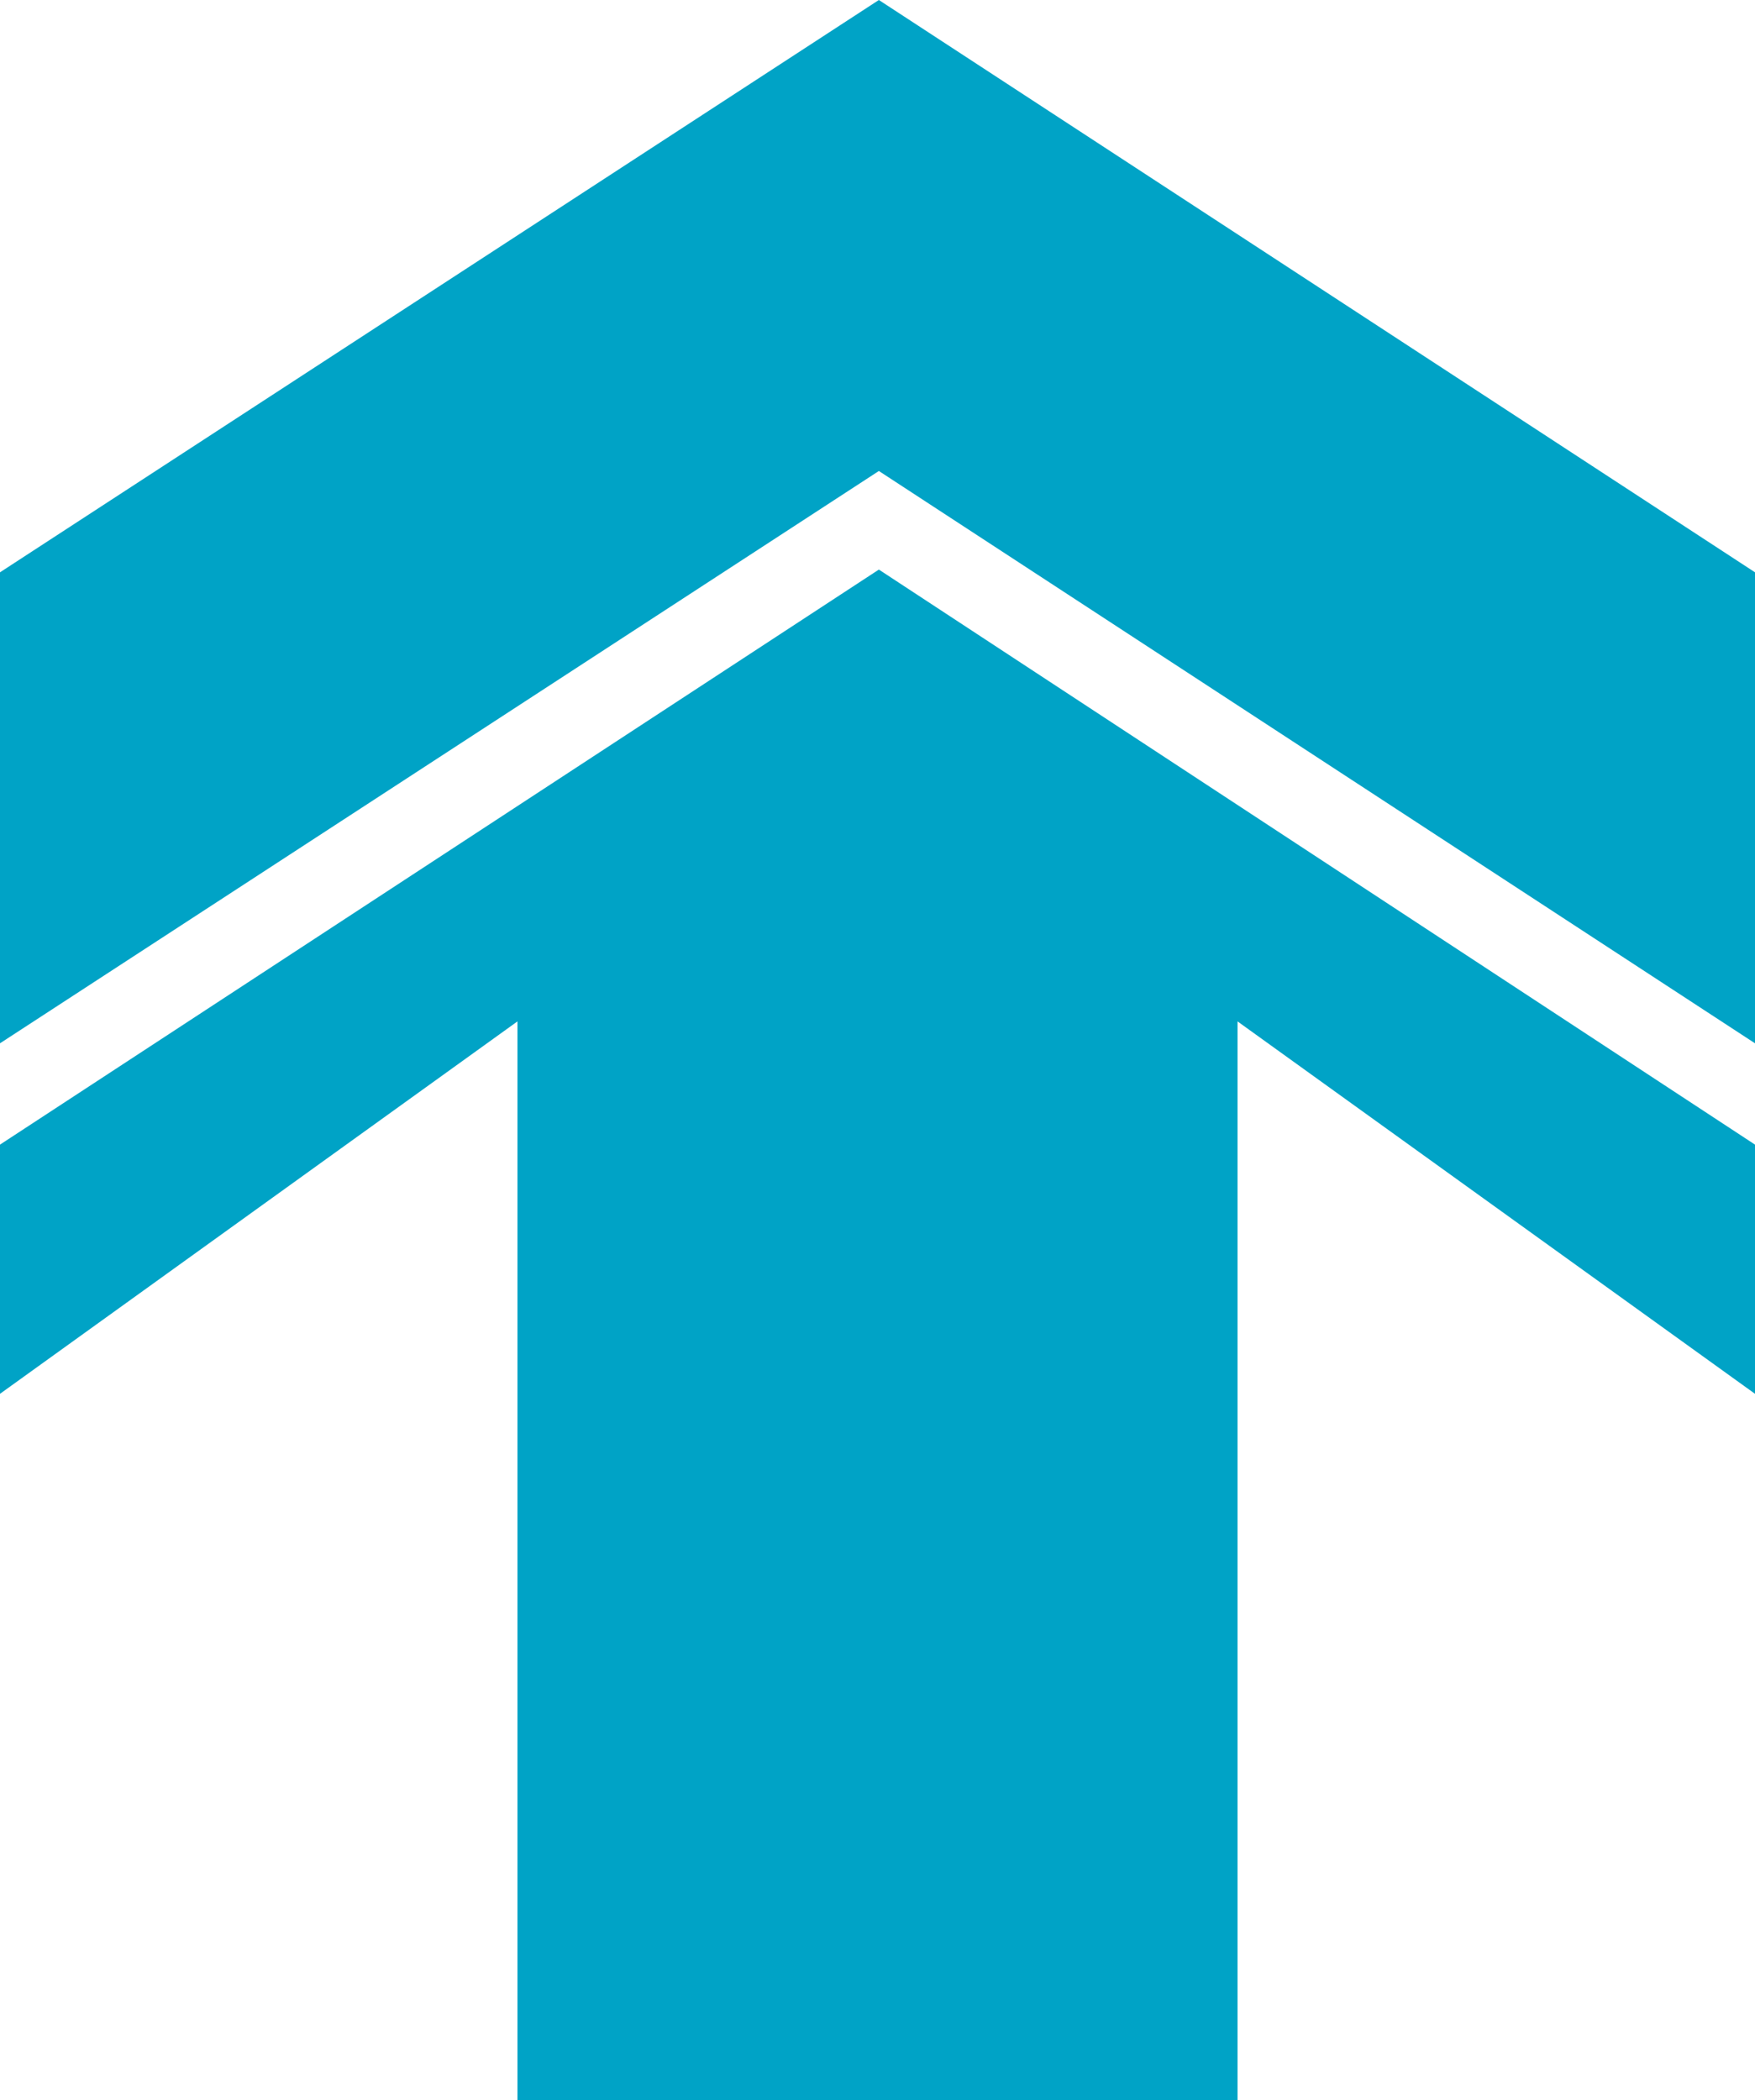
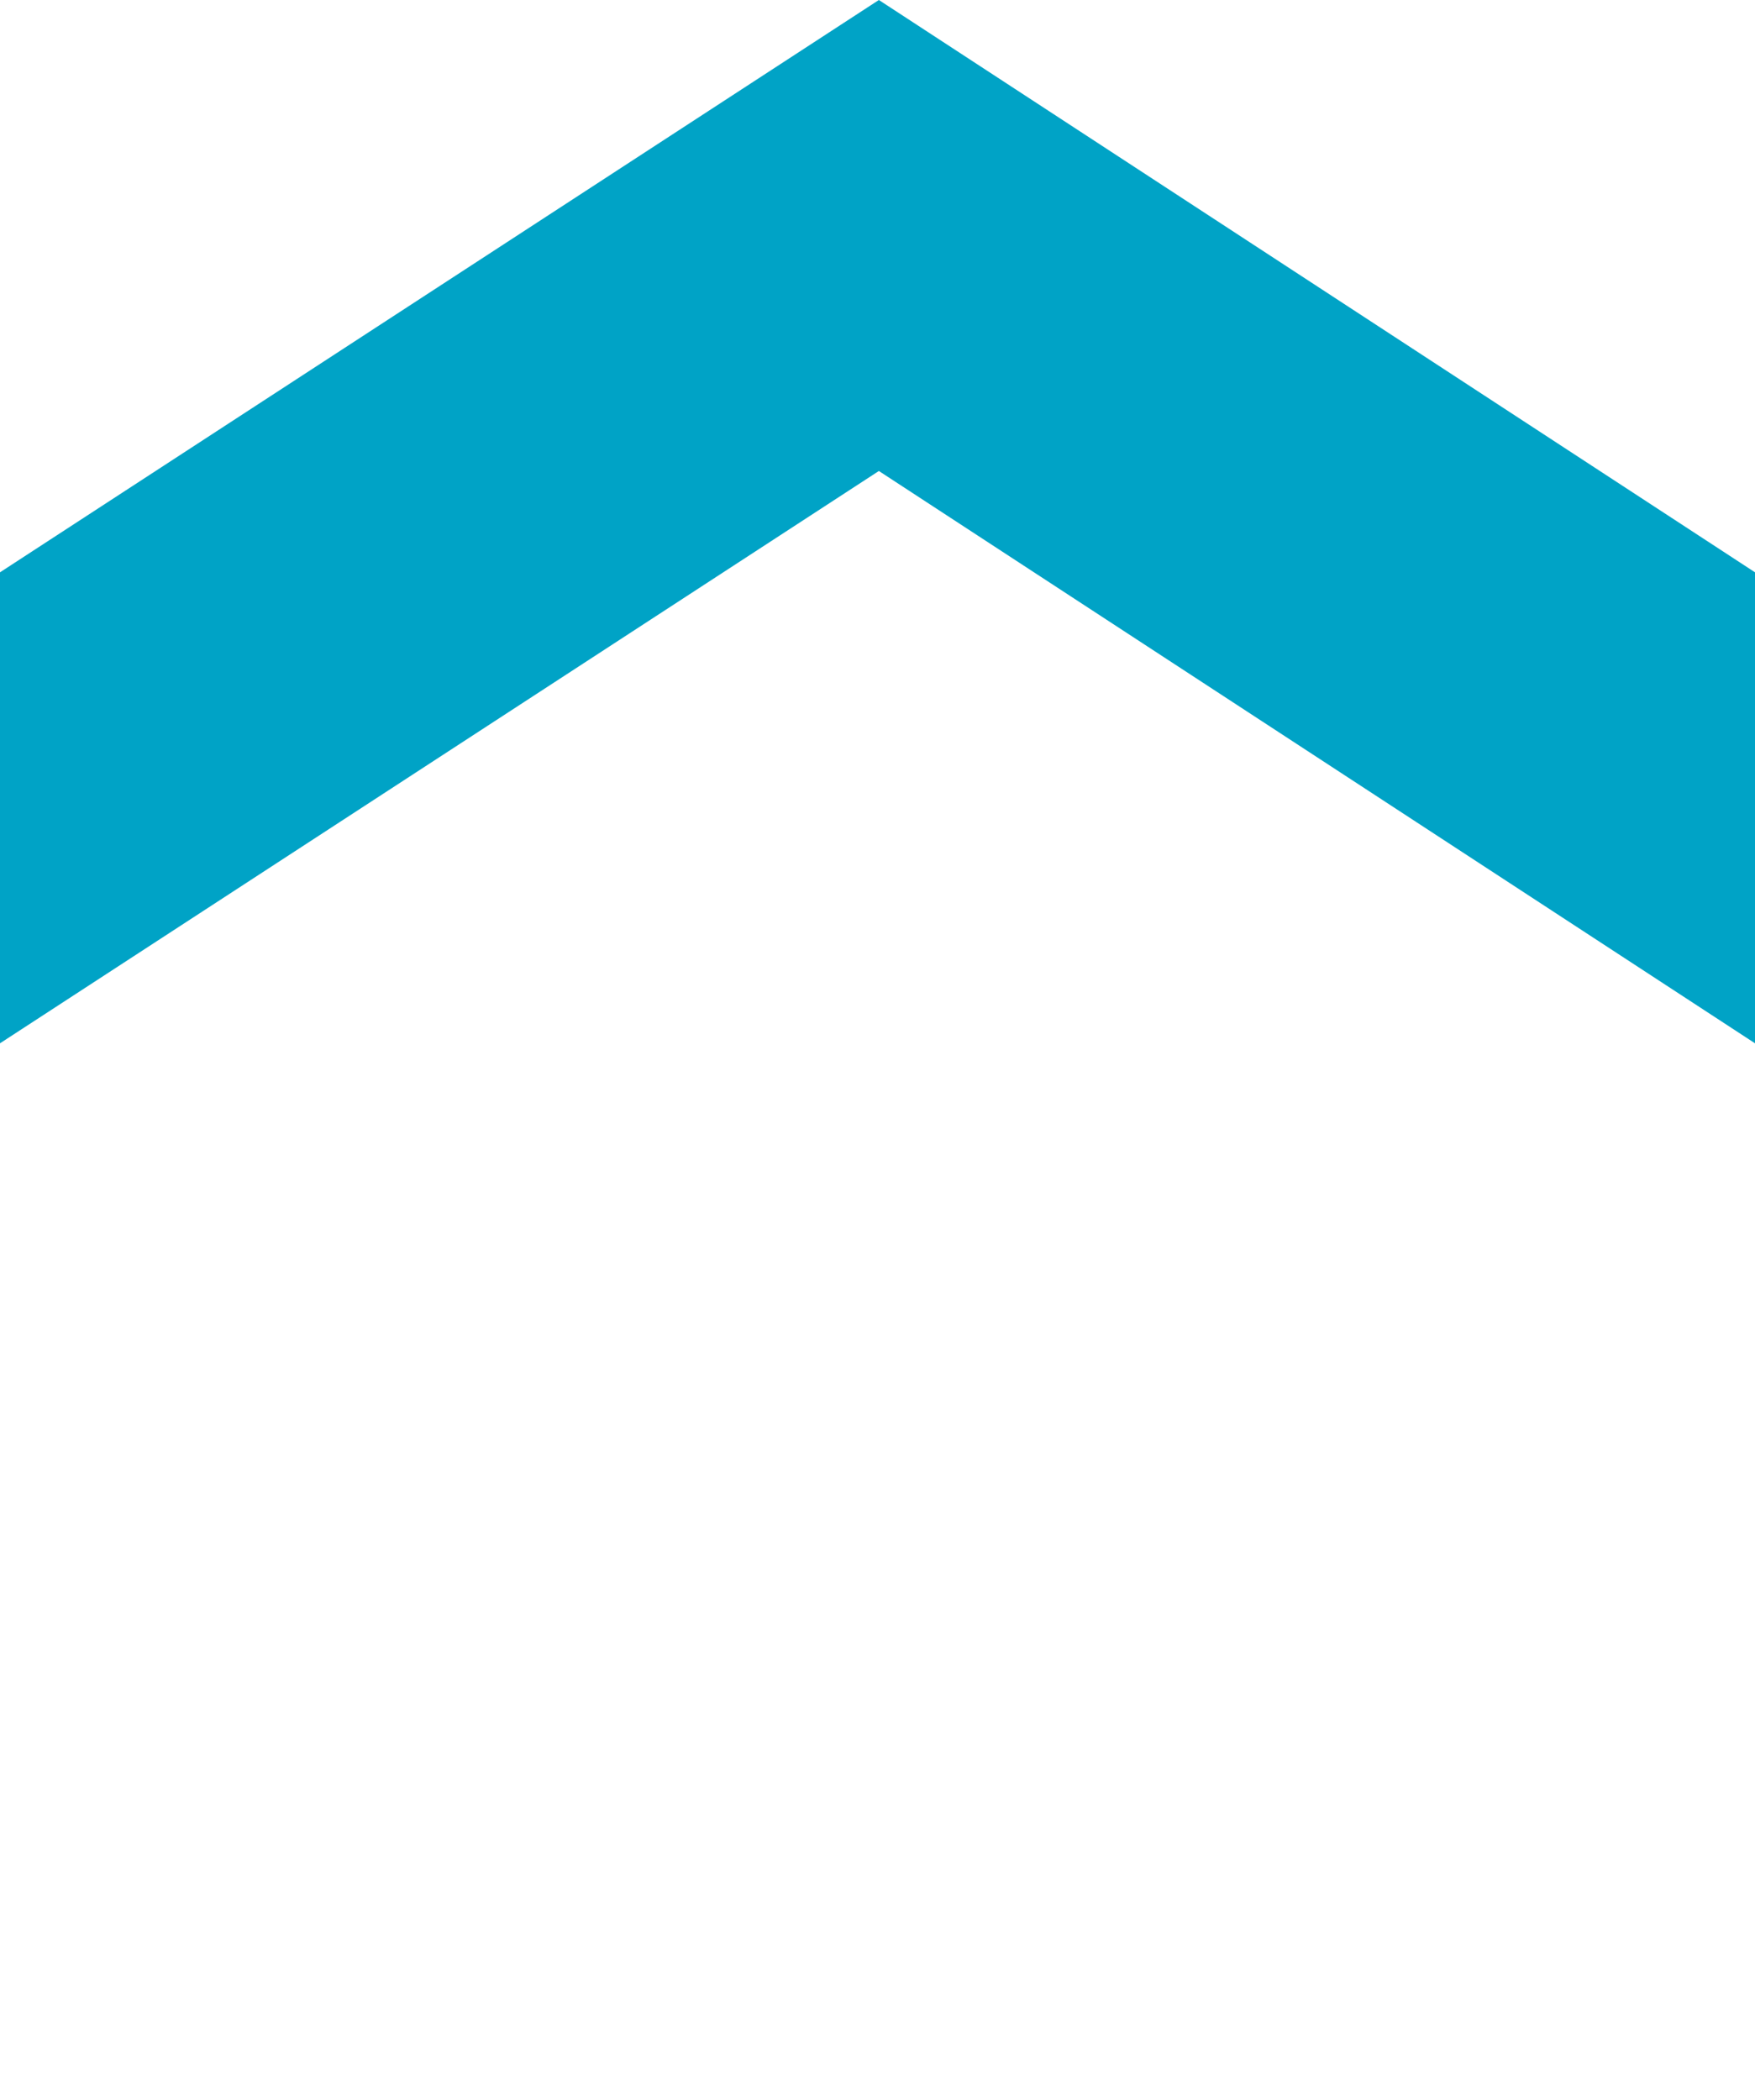
<svg xmlns="http://www.w3.org/2000/svg" id="_レイヤー_2" data-name="レイヤー 2" viewBox="0 0 64.1 76.7">
  <defs>
    <style>
      .cls-1 {
        fill: #00a3c6;
        stroke-width: 0px;
      }
    </style>
  </defs>
  <g id="_レイヤー_1-2" data-name="レイヤー 1">
    <g>
-       <polygon class="cls-1" points="0 41.8 0 50.9 18.9 37.3 18.9 76.7 45.2 76.7 45.2 37.3 64.1 50.9 64.1 41.8 32.1 20.8 0 41.8" />
      <polygon class="cls-1" points="0 20.9 0 38.1 32.1 17.2 64.1 38.1 64.1 20.9 32.1 0 0 20.9" />
    </g>
  </g>
</svg>